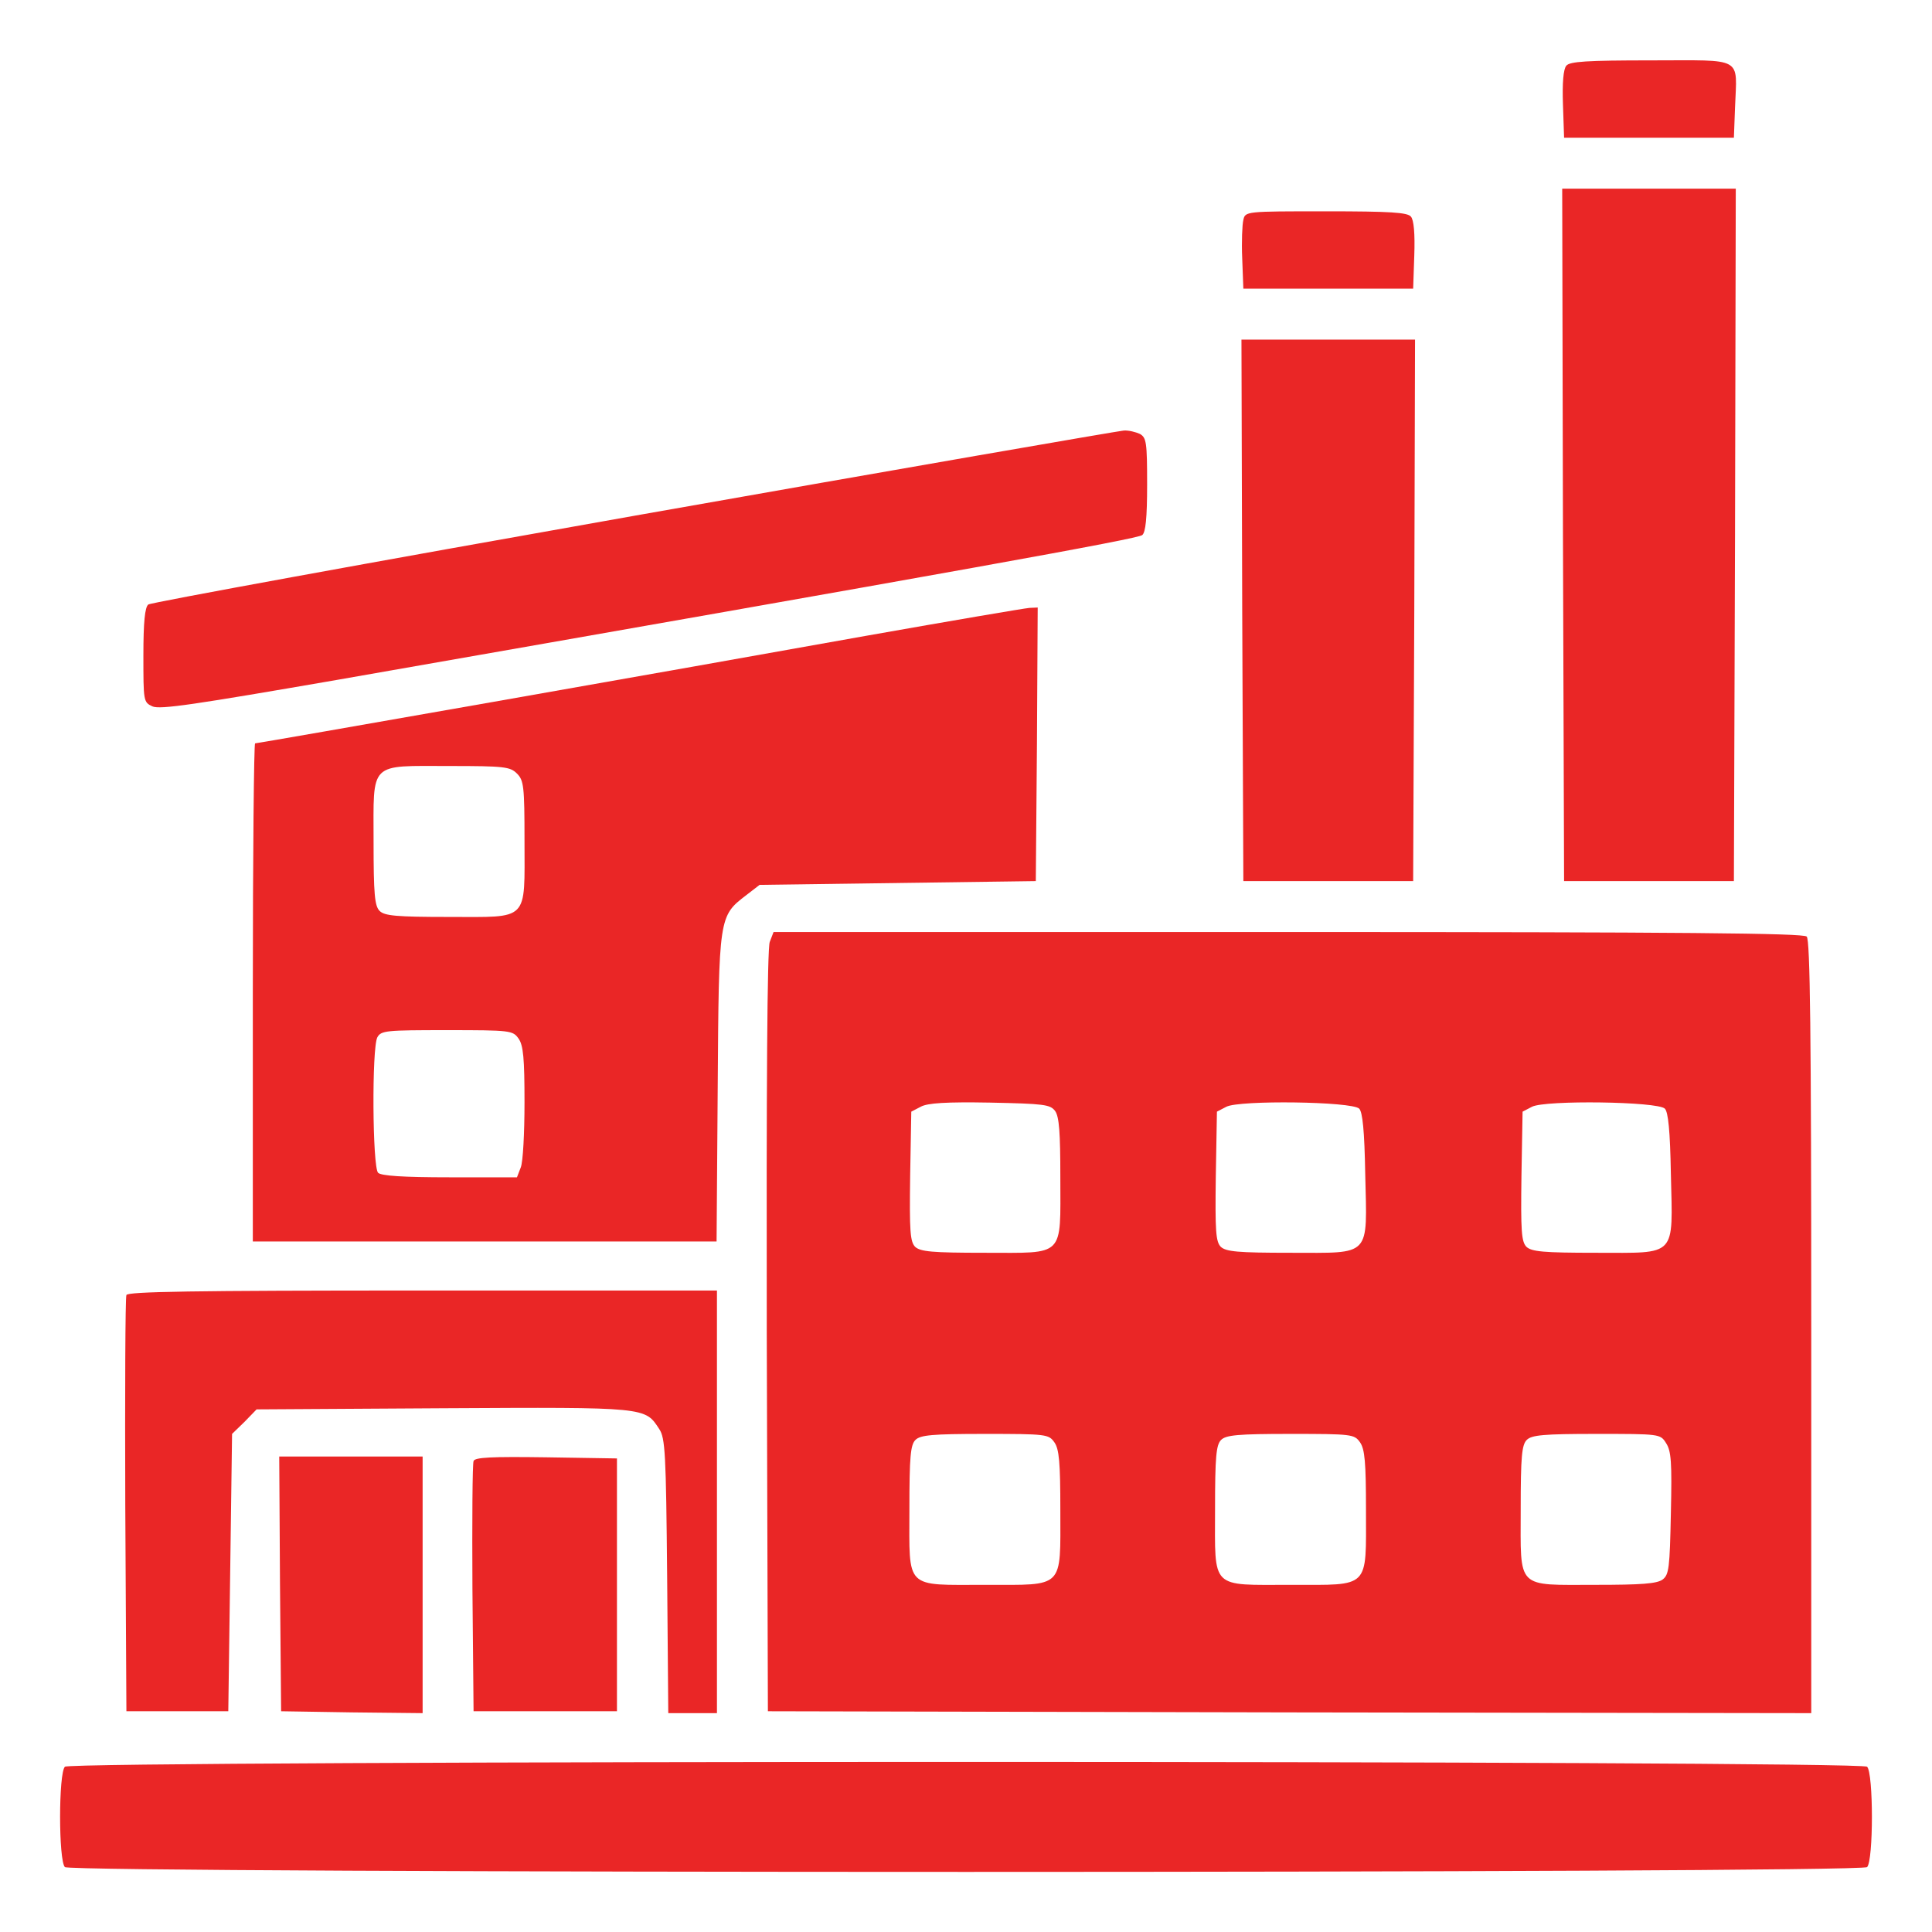
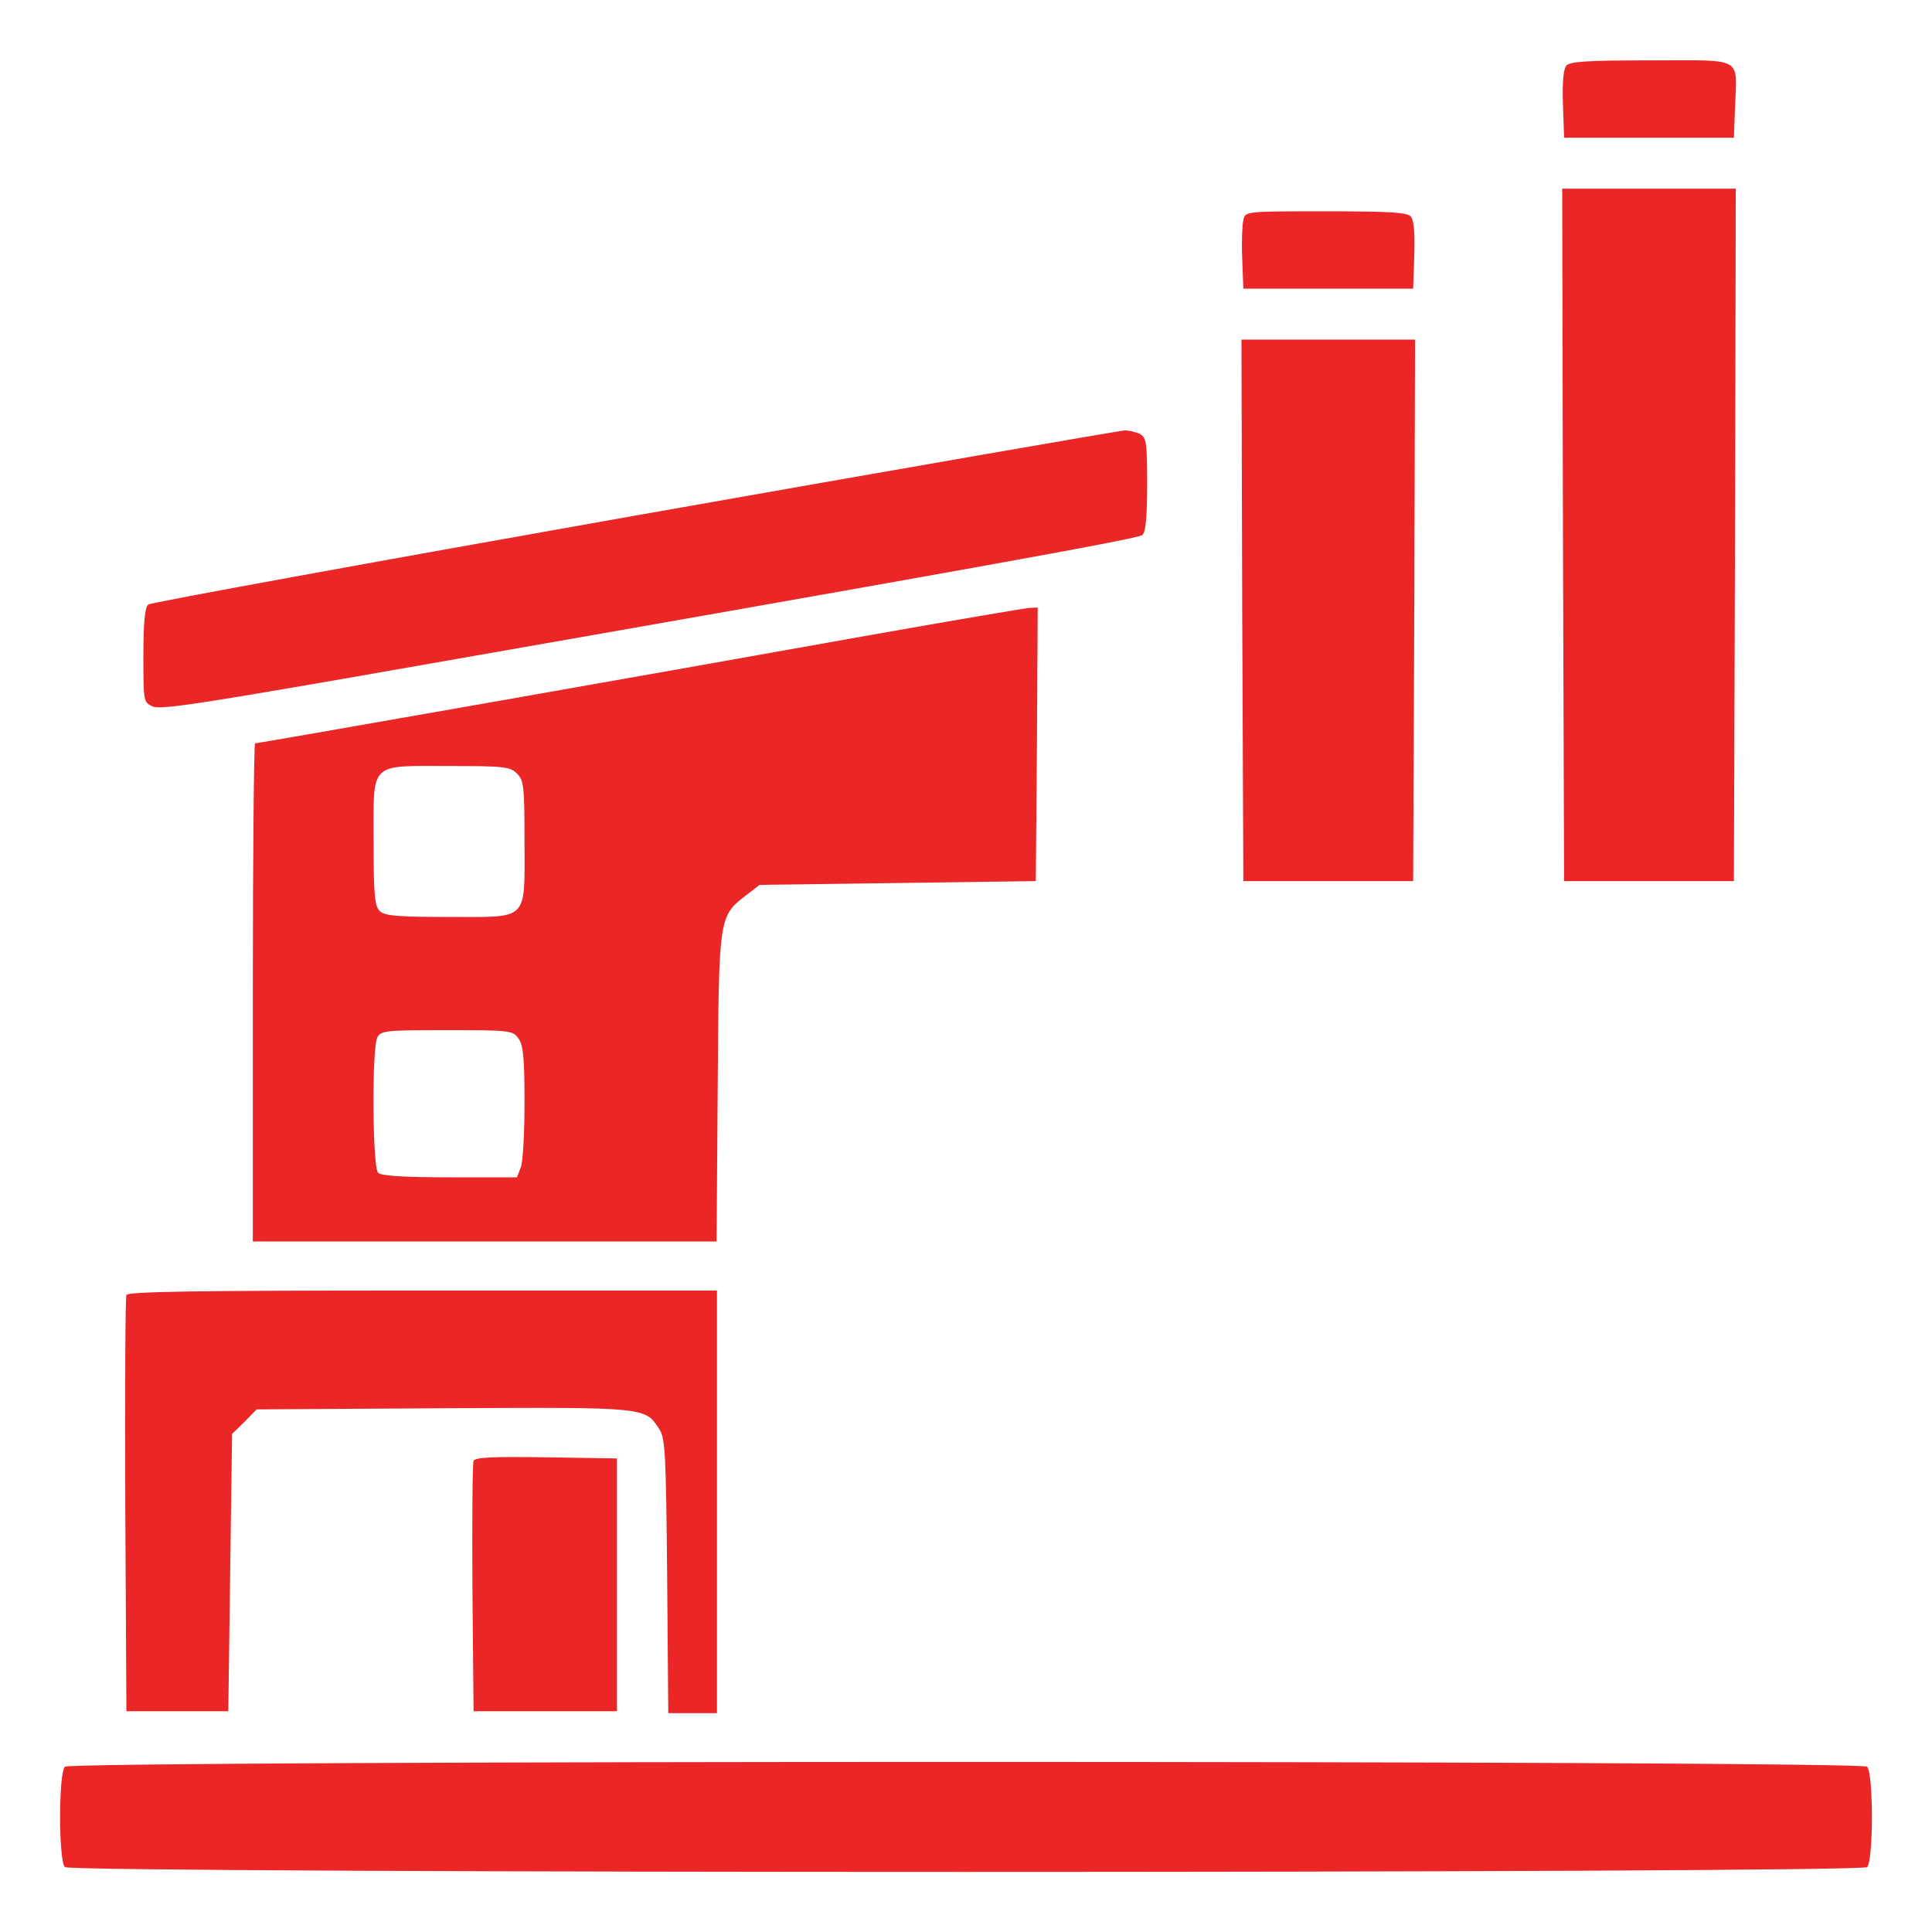
<svg xmlns="http://www.w3.org/2000/svg" width="512" height="512" viewBox="0 0 512 512" fill="none">
  <path d="M415.1 17.4C414.3 18.3 414 22 414.2 27.7L414.5 36.5H437H459.5L459.8 28.5C460.3 14.8 462.4 16 437.6 16C420.5 16 416 16.3 415.1 17.4Z" fill="#EA2626" />
  <path d="M414.2 141.7L414.5 233.5H437H459.5L459.8 141.7L460 50H437H414L414.2 141.7Z" fill="#EA2626" />
  <path d="M329.5 58.3C329.2 59.5 329 64.1 329.2 68.5L329.5 76.5H352H374.5L374.8 67.7C375 62 374.7 58.3 373.9 57.4C373 56.3 368.5 56 351.4 56C330.1 56 330 56 329.5 58.3Z" fill="#EA2626" />
  <path d="M329.2 161.7L329.5 233.5H352H374.5L374.8 161.7L375 90H352H329L329.2 161.7Z" fill="#EA2626" />
  <path d="M168 136.7C97.9 149.1 39.9 159.7 39.3 160.2C38.4 160.9 38 164.9 38 173.6C38 185.8 38 186.1 40.4 187.2C42.4 188.1 51.6 186.7 89.2 180.2C255.5 151.1 301.6 142.8 302.7 141.8C303.6 141.1 304 137.3 304 128.4C304 117.2 303.8 116 302.1 115C301 114.5 299.1 114 297.8 114.1C296.5 114.2 238.1 124.3 168 136.7Z" fill="#EA2626" />
  <path d="M229.5 168.5C180.5 177.3 68.4 197 67.6 197C67.3 197 67 226.7 67 263V329H128.4H189.9L190.2 288.2C190.5 242.7 190.5 242.8 197.8 237.2L201.3 234.5L237.9 234L274.5 233.5L274.8 197.2L275 161L272.8 161.1C271.5 161.2 252.1 164.5 229.5 168.5ZM137 205C138.8 206.8 139 208.3 139 222.8C139 244.4 140.4 243 119 243C105 243 101.9 242.7 100.6 241.4C99.3 240.1 99 237 99 223C99 201.6 97.6 203 119.2 203C133.7 203 135.2 203.2 137 205ZM137.4 275.2C138.7 277 139 280.5 139 292.2C139 300.2 138.6 308 138 309.4L137 312H119.2C106.7 312 101 311.6 100.2 310.8C98.7 309.3 98.5 277.8 100 274.9C101 273.1 102.3 273 118.5 273C135.3 273 135.9 273.1 137.4 275.2Z" fill="#EA2626" />
-   <path d="M204 249.6C203.3 251.2 203.1 288.9 203.2 352.8L203.5 453.5L341.8 453.8L480 454V351.7C480 273.5 479.7 249.1 478.8 248.2C477.9 247.3 446 247 341.3 247H205L204 249.6ZM279.6 294.4C280.7 295.9 281 300.1 281 312C281 333.4 282.4 332 261 332C246.9 332 243.9 331.7 242.5 330.4C241.2 329 241 326.3 241.2 311.7L241.5 294.6L244 293.3C245.8 292.3 250.8 292 262.3 292.2C276.7 292.5 278.3 292.7 279.6 294.4ZM360.2 293.8C361.1 294.7 361.6 299.7 361.8 311.1C362.3 333.4 363.6 332 342 332C327.9 332 324.9 331.7 323.5 330.4C322.2 329 322 326.3 322.2 311.7L322.5 294.6L325 293.3C328.5 291.5 358.3 291.9 360.2 293.8ZM441.2 293.8C442.1 294.7 442.6 299.7 442.8 311.1C443.3 333.4 444.6 332 423 332C408.9 332 405.9 331.7 404.5 330.4C403.2 329 403 326.3 403.2 311.7L403.5 294.6L406 293.3C409.5 291.5 439.3 291.9 441.2 293.8ZM279.4 382.2C280.7 384 281 387.6 281 400.2C281 421.2 282.2 420 261.2 420C239.6 420 241 421.4 241 400C241 386 241.3 382.9 242.6 381.6C243.9 380.3 247 380 261 380C277.3 380 277.9 380.1 279.4 382.2ZM360.4 382.2C361.7 384 362 387.6 362 400.2C362 421.2 363.2 420 342.2 420C320.6 420 322 421.4 322 400C322 386 322.3 382.9 323.6 381.6C324.9 380.3 328 380 342 380C358.3 380 358.9 380.1 360.4 382.2ZM441.5 382.4C442.9 384.5 443.1 387.5 442.8 401C442.5 415.6 442.3 417.3 440.6 418.6C439.1 419.7 434.9 420 423 420C401.6 420 403 421.4 403 400C403 386 403.3 382.9 404.6 381.6C405.9 380.3 409 380 423 380C439.8 380 440 380 441.5 382.4Z" fill="#EA2626" />
  <path d="M33.5 343.2C33.2 343.9 33.1 369 33.2 399L33.5 453.5H47H60.5L61 416.8L61.5 380L64.8 376.8L68 373.5L117.5 373.2C171.6 372.9 170.9 372.9 174.7 378.7C176.3 381.1 176.5 385.1 176.8 417.7L177.1 454H183.6H190V398V342H112C50.5 342 33.8 342.3 33.5 343.2Z" fill="#EA2626" />
-   <path d="M74.2 419.7L74.5 453.5L93.3 453.8L112 454V420V386H93H74L74.2 419.7Z" fill="#EA2626" />
  <path d="M125.5 387.2C125.2 387.9 125.1 403.1 125.2 421L125.5 453.5H144.5H163.5V420V386.5L144.7 386.2C130.2 386 125.8 386.2 125.5 387.2Z" fill="#EA2626" />
  <path d="M17.2 468.2C15.5 469.9 15.5 493.1 17.2 494.8C18.9 496.5 493.1 496.5 494.8 494.8C496.5 493.1 496.5 469.9 494.8 468.2C493.1 466.5 18.9 466.5 17.2 468.2Z" fill="#EA2626" />
</svg>